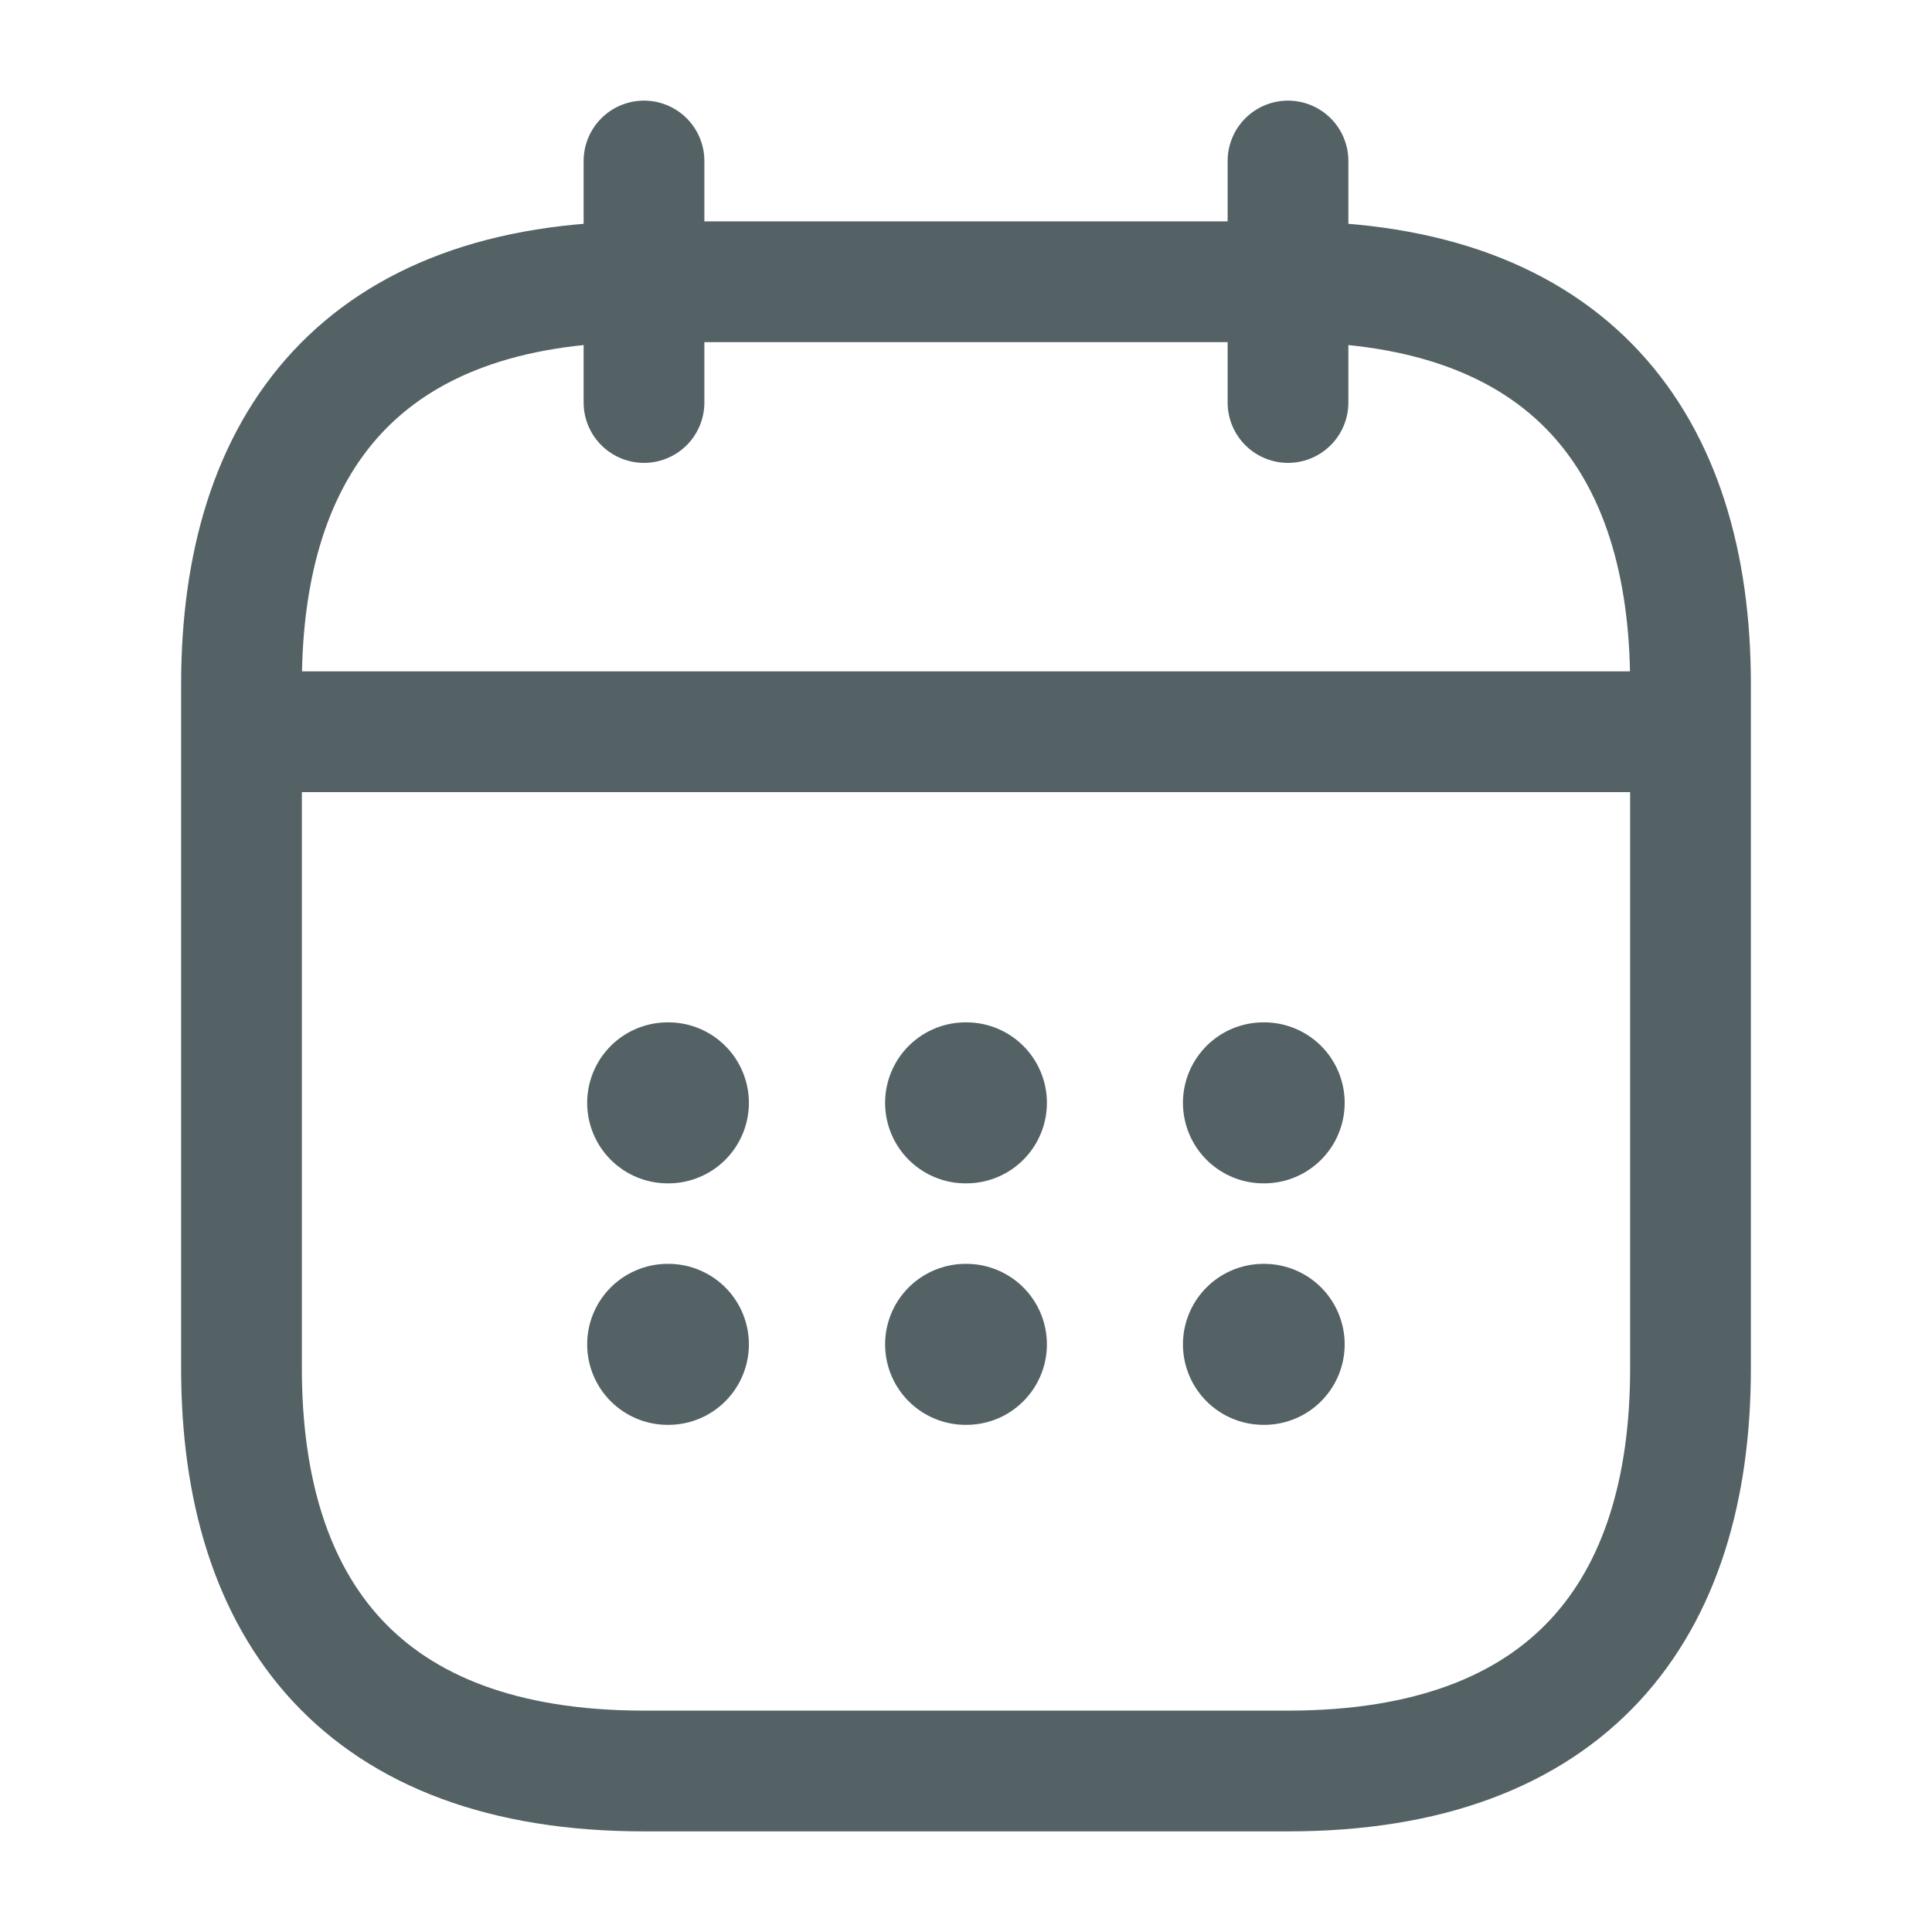
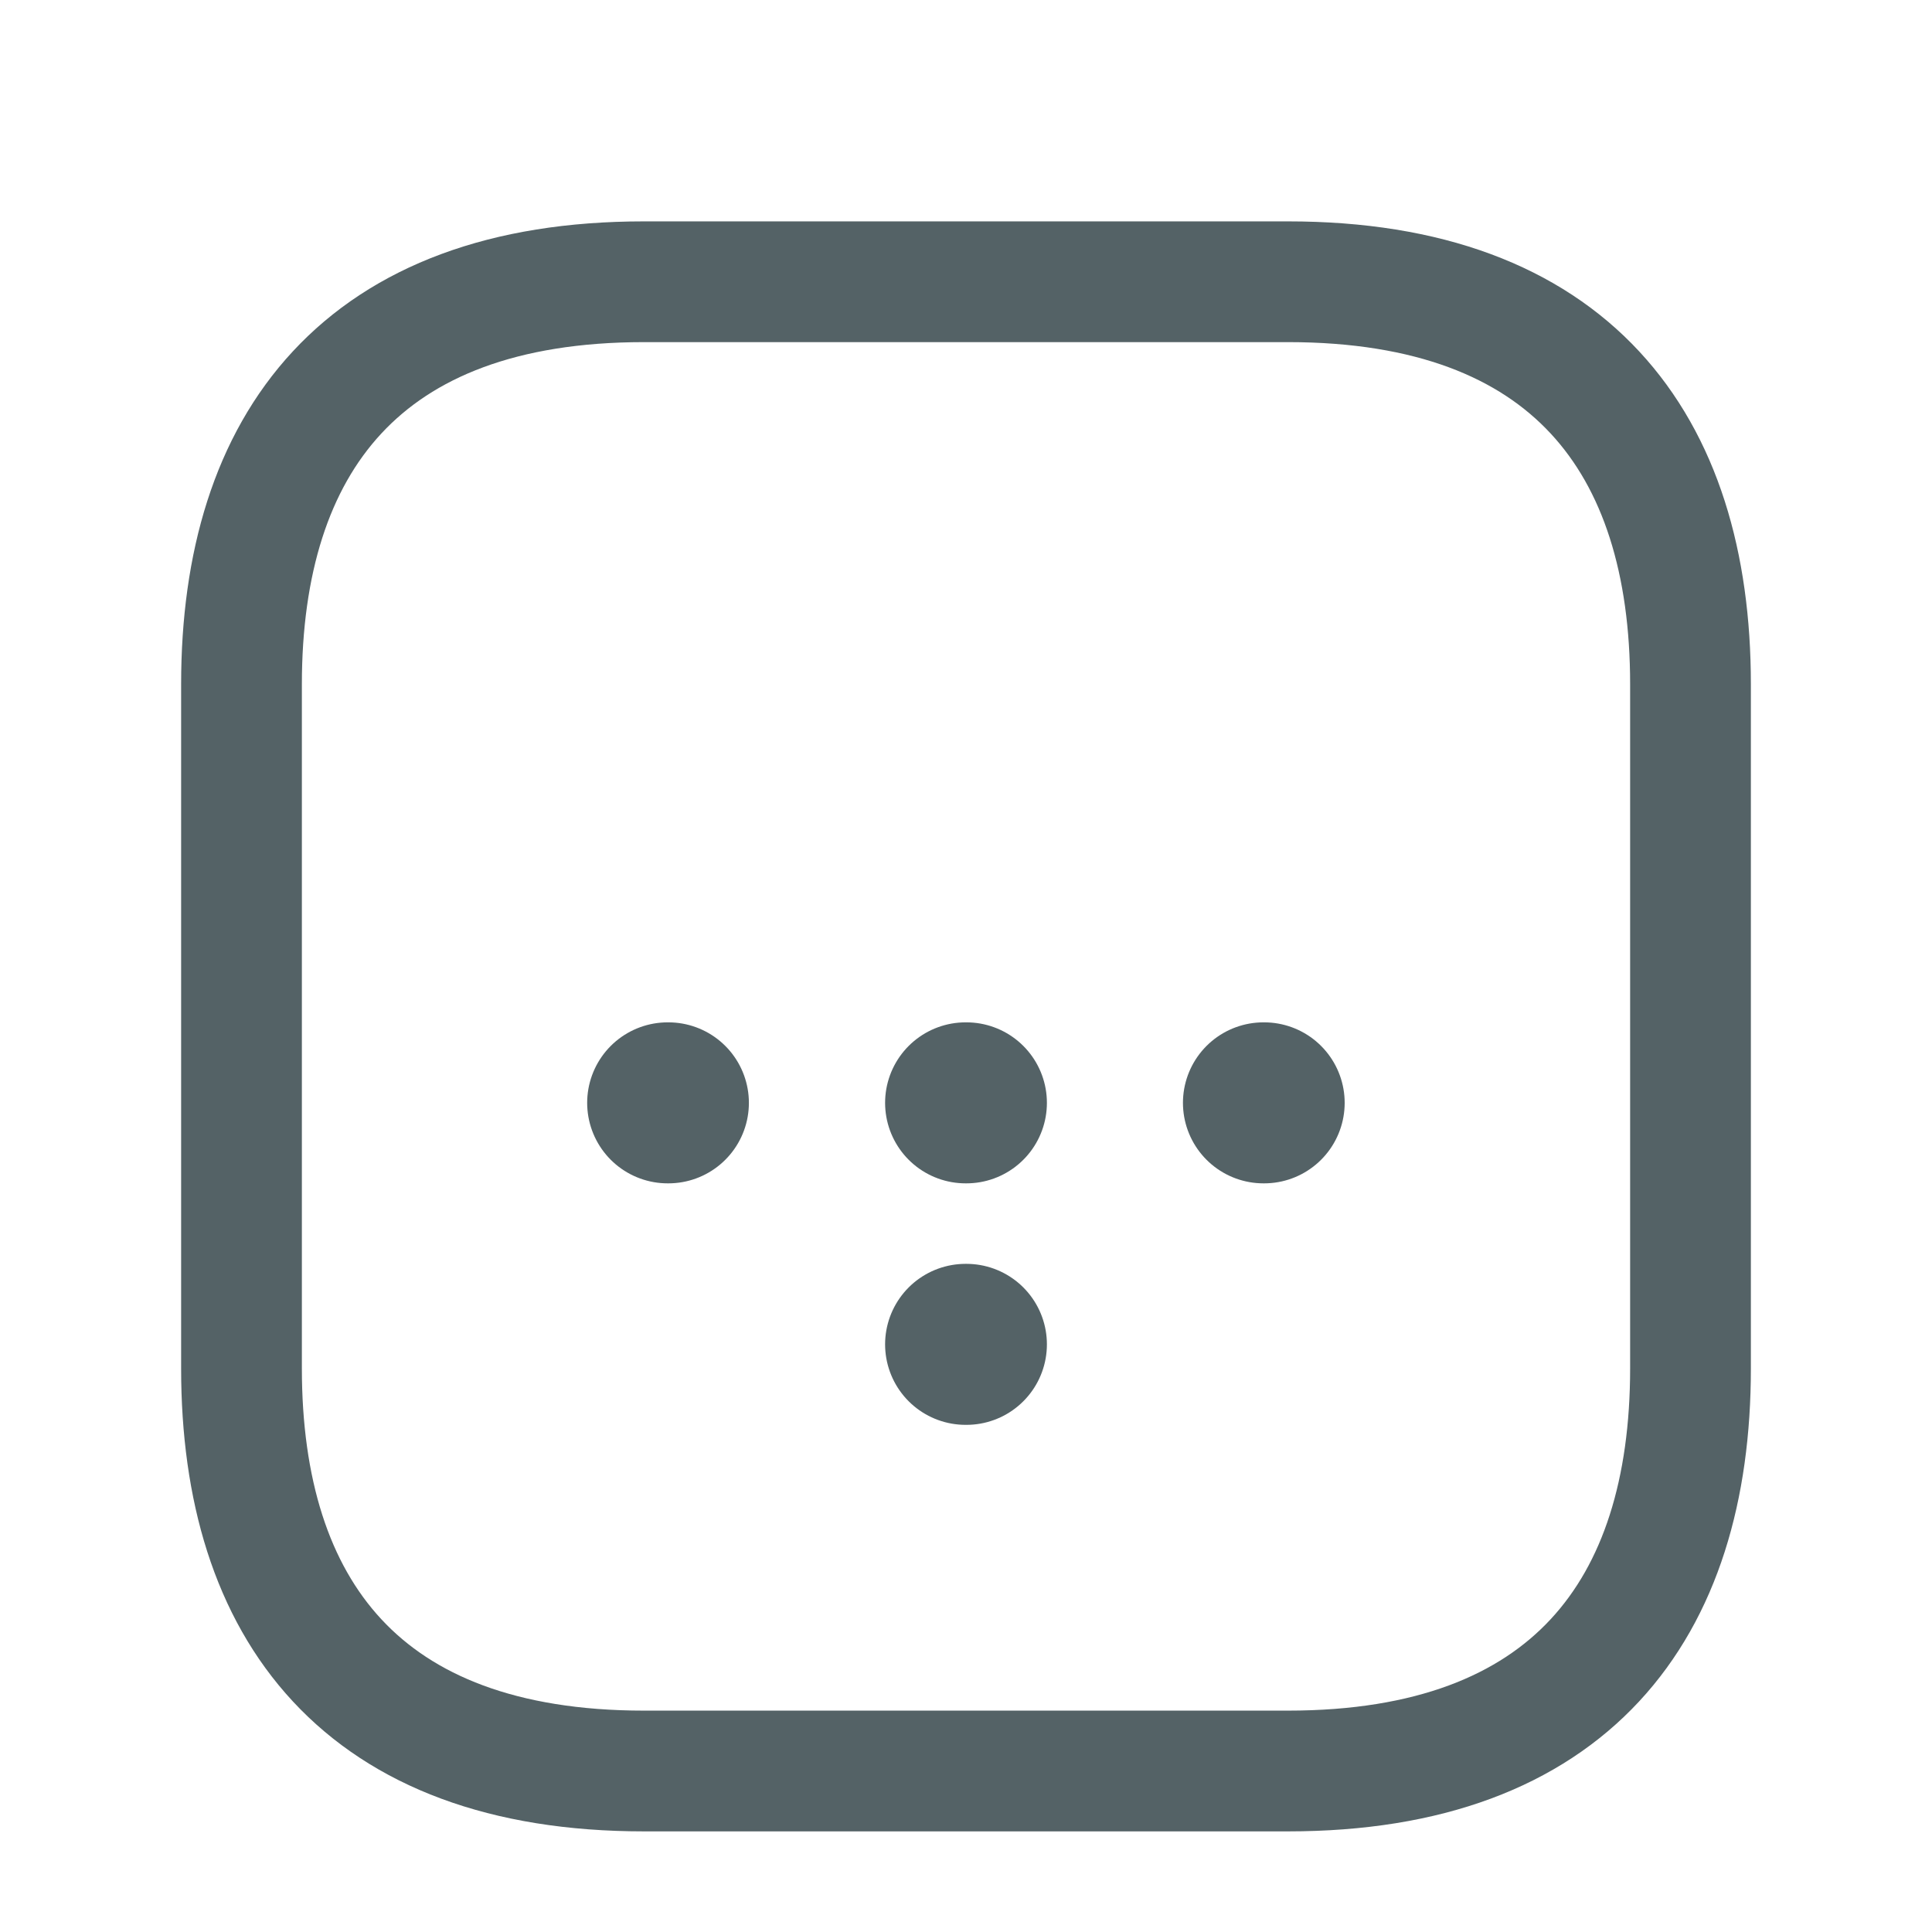
<svg xmlns="http://www.w3.org/2000/svg" width="24" height="24" viewBox="0 0 24 24" fill="none">
-   <path d="M8 2V5" stroke="#546266" stroke-width="1.5" stroke-miterlimit="10" stroke-linecap="round" stroke-linejoin="round" />
-   <path d="M16 2V5" stroke="#546266" stroke-width="1.5" stroke-miterlimit="10" stroke-linecap="round" stroke-linejoin="round" />
-   <path d="M3.5 9.09H20.5" stroke="#546266" stroke-width="1.5" stroke-miterlimit="10" stroke-linecap="round" stroke-linejoin="round" />
  <path d="M21 8.5V17C21 20 19.5 22 16 22H8C4.5 22 3 20 3 17V8.5C3 5.5 4.5 3.5 8 3.5H16C19.5 3.5 21 5.5 21 8.5Z" stroke="#546266" stroke-width="1.5" stroke-miterlimit="10" stroke-linecap="round" stroke-linejoin="round" />
  <path d="M15.695 13.7H15.704" stroke="#546266" stroke-width="2" stroke-linecap="round" stroke-linejoin="round" />
-   <path d="M15.695 16.7H15.704" stroke="#546266" stroke-width="2" stroke-linecap="round" stroke-linejoin="round" />
  <path d="M11.995 13.7H12.005" stroke="#546266" stroke-width="2" stroke-linecap="round" stroke-linejoin="round" />
  <path d="M11.995 16.7H12.005" stroke="#546266" stroke-width="2" stroke-linecap="round" stroke-linejoin="round" />
  <path d="M8.294 13.7H8.303" stroke="#546266" stroke-width="2" stroke-linecap="round" stroke-linejoin="round" />
-   <path d="M8.294 16.7H8.303" stroke="#546266" stroke-width="2" stroke-linecap="round" stroke-linejoin="round" />
</svg>